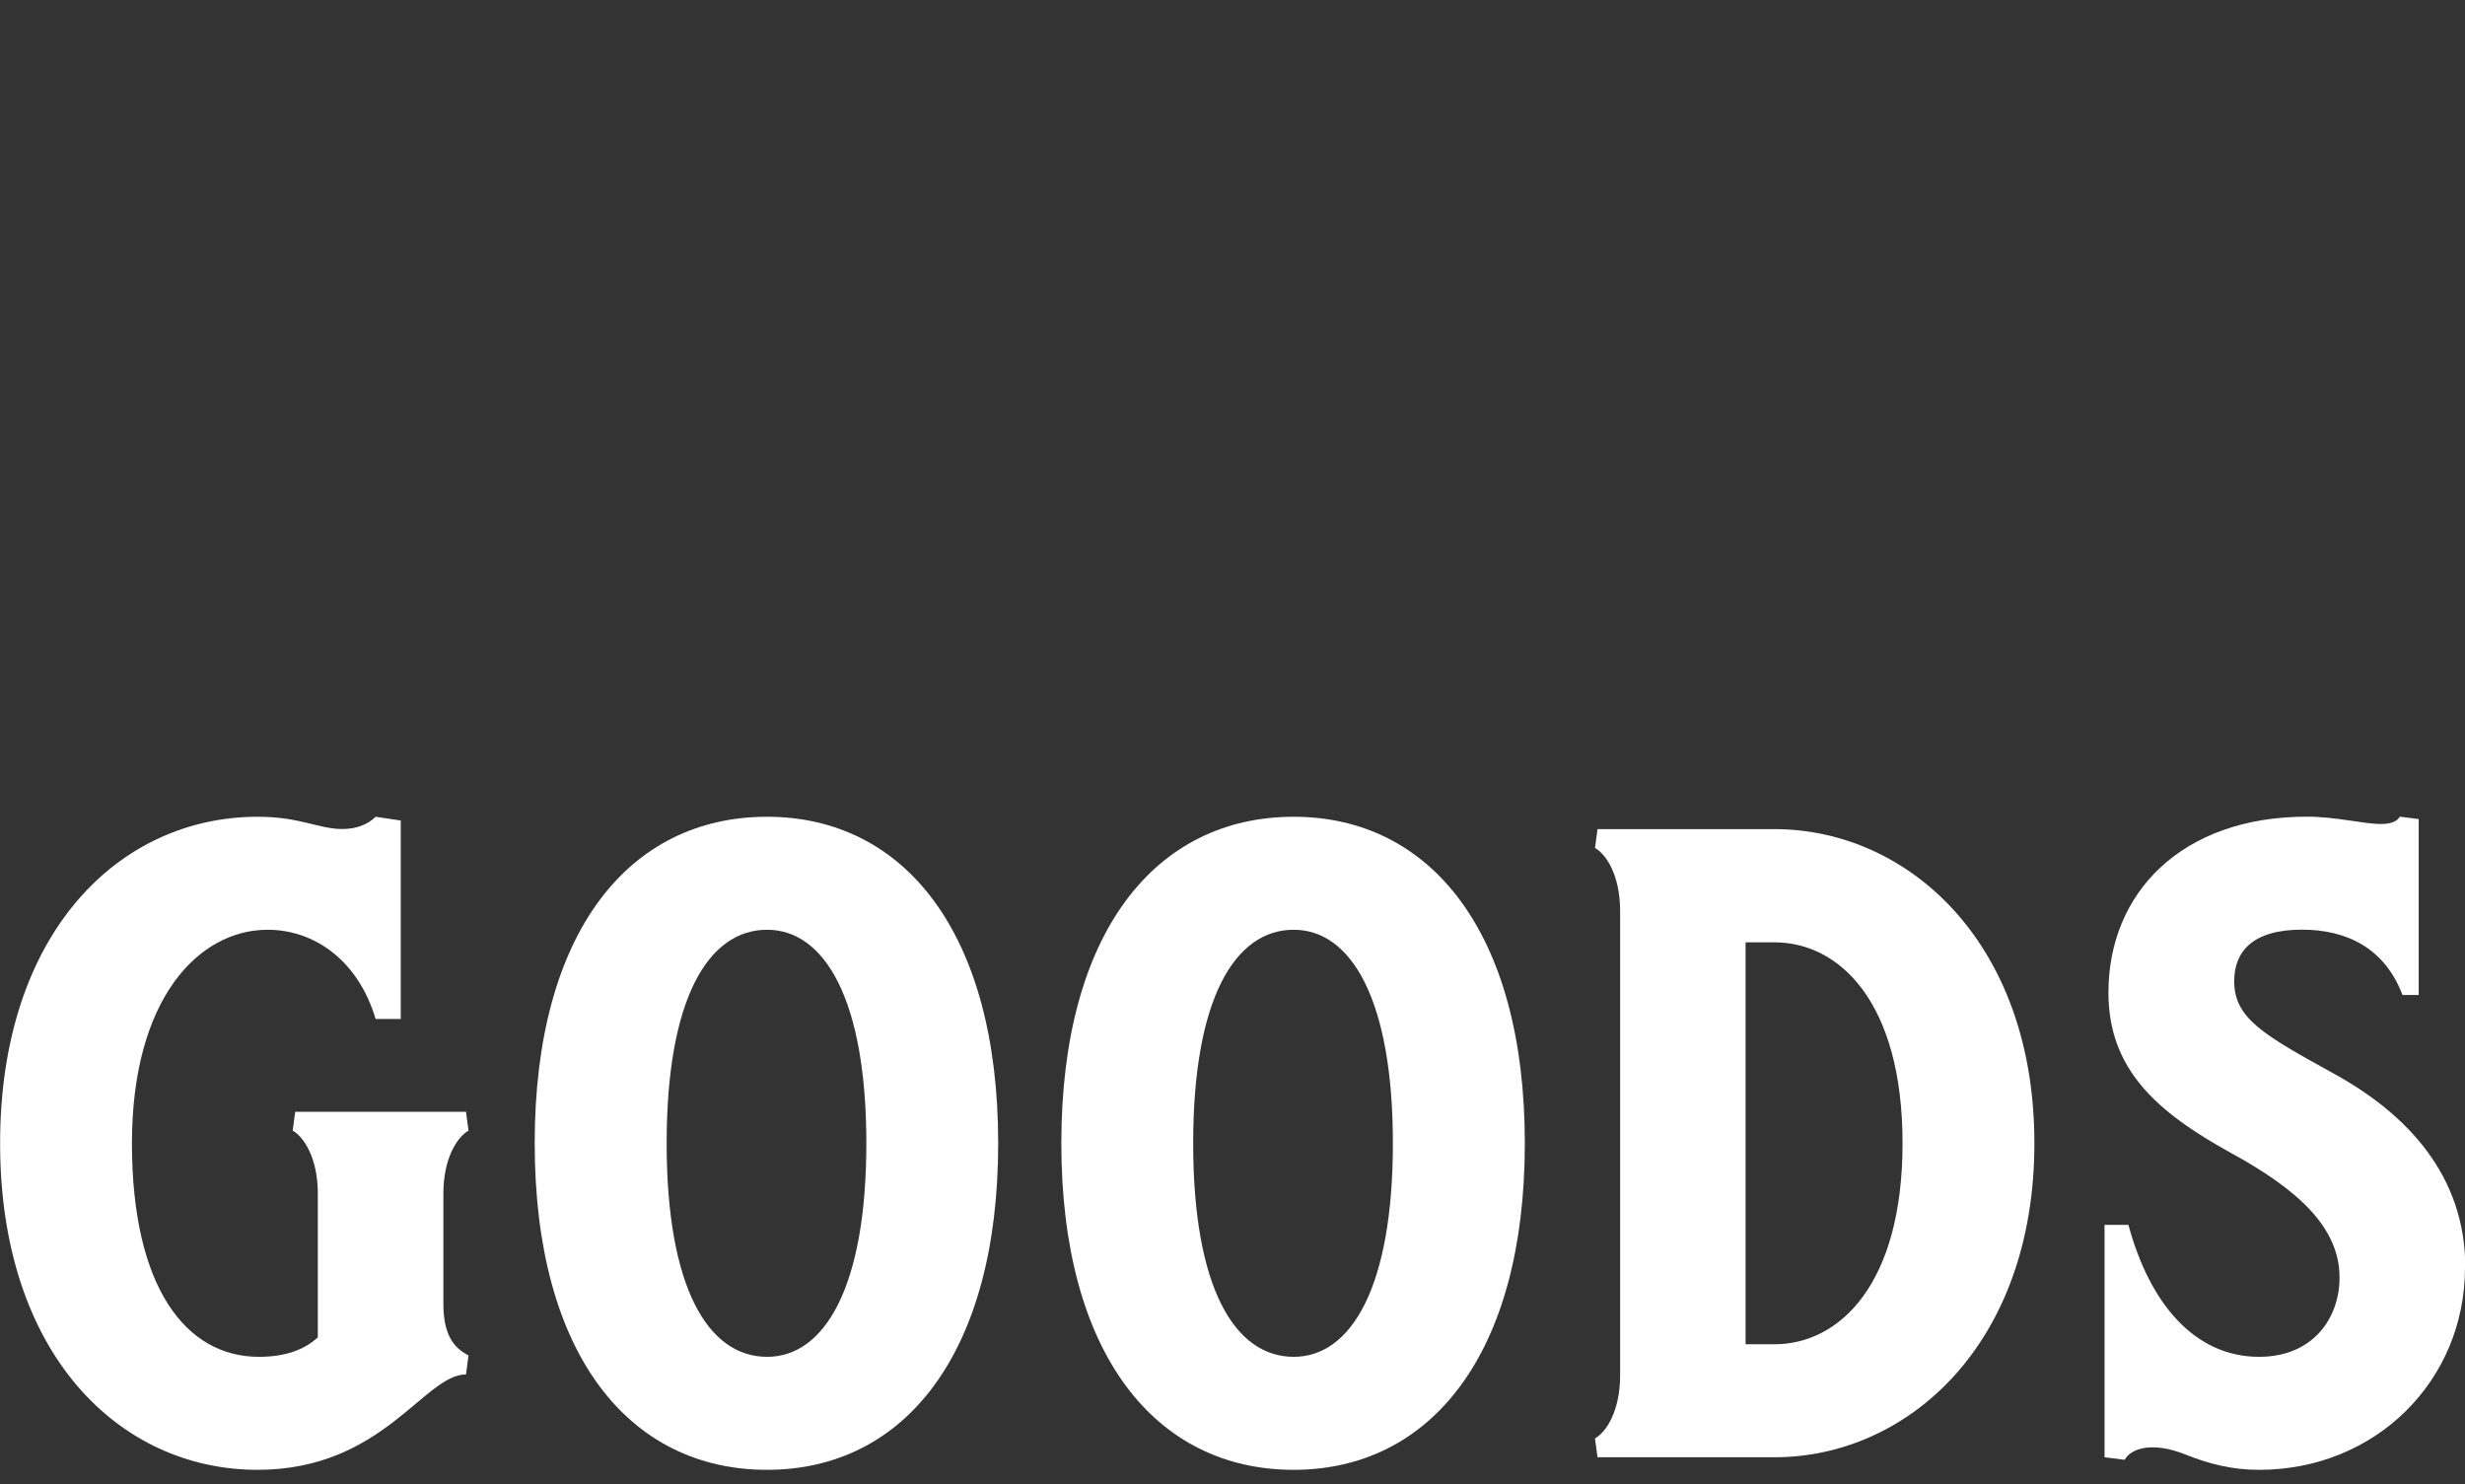
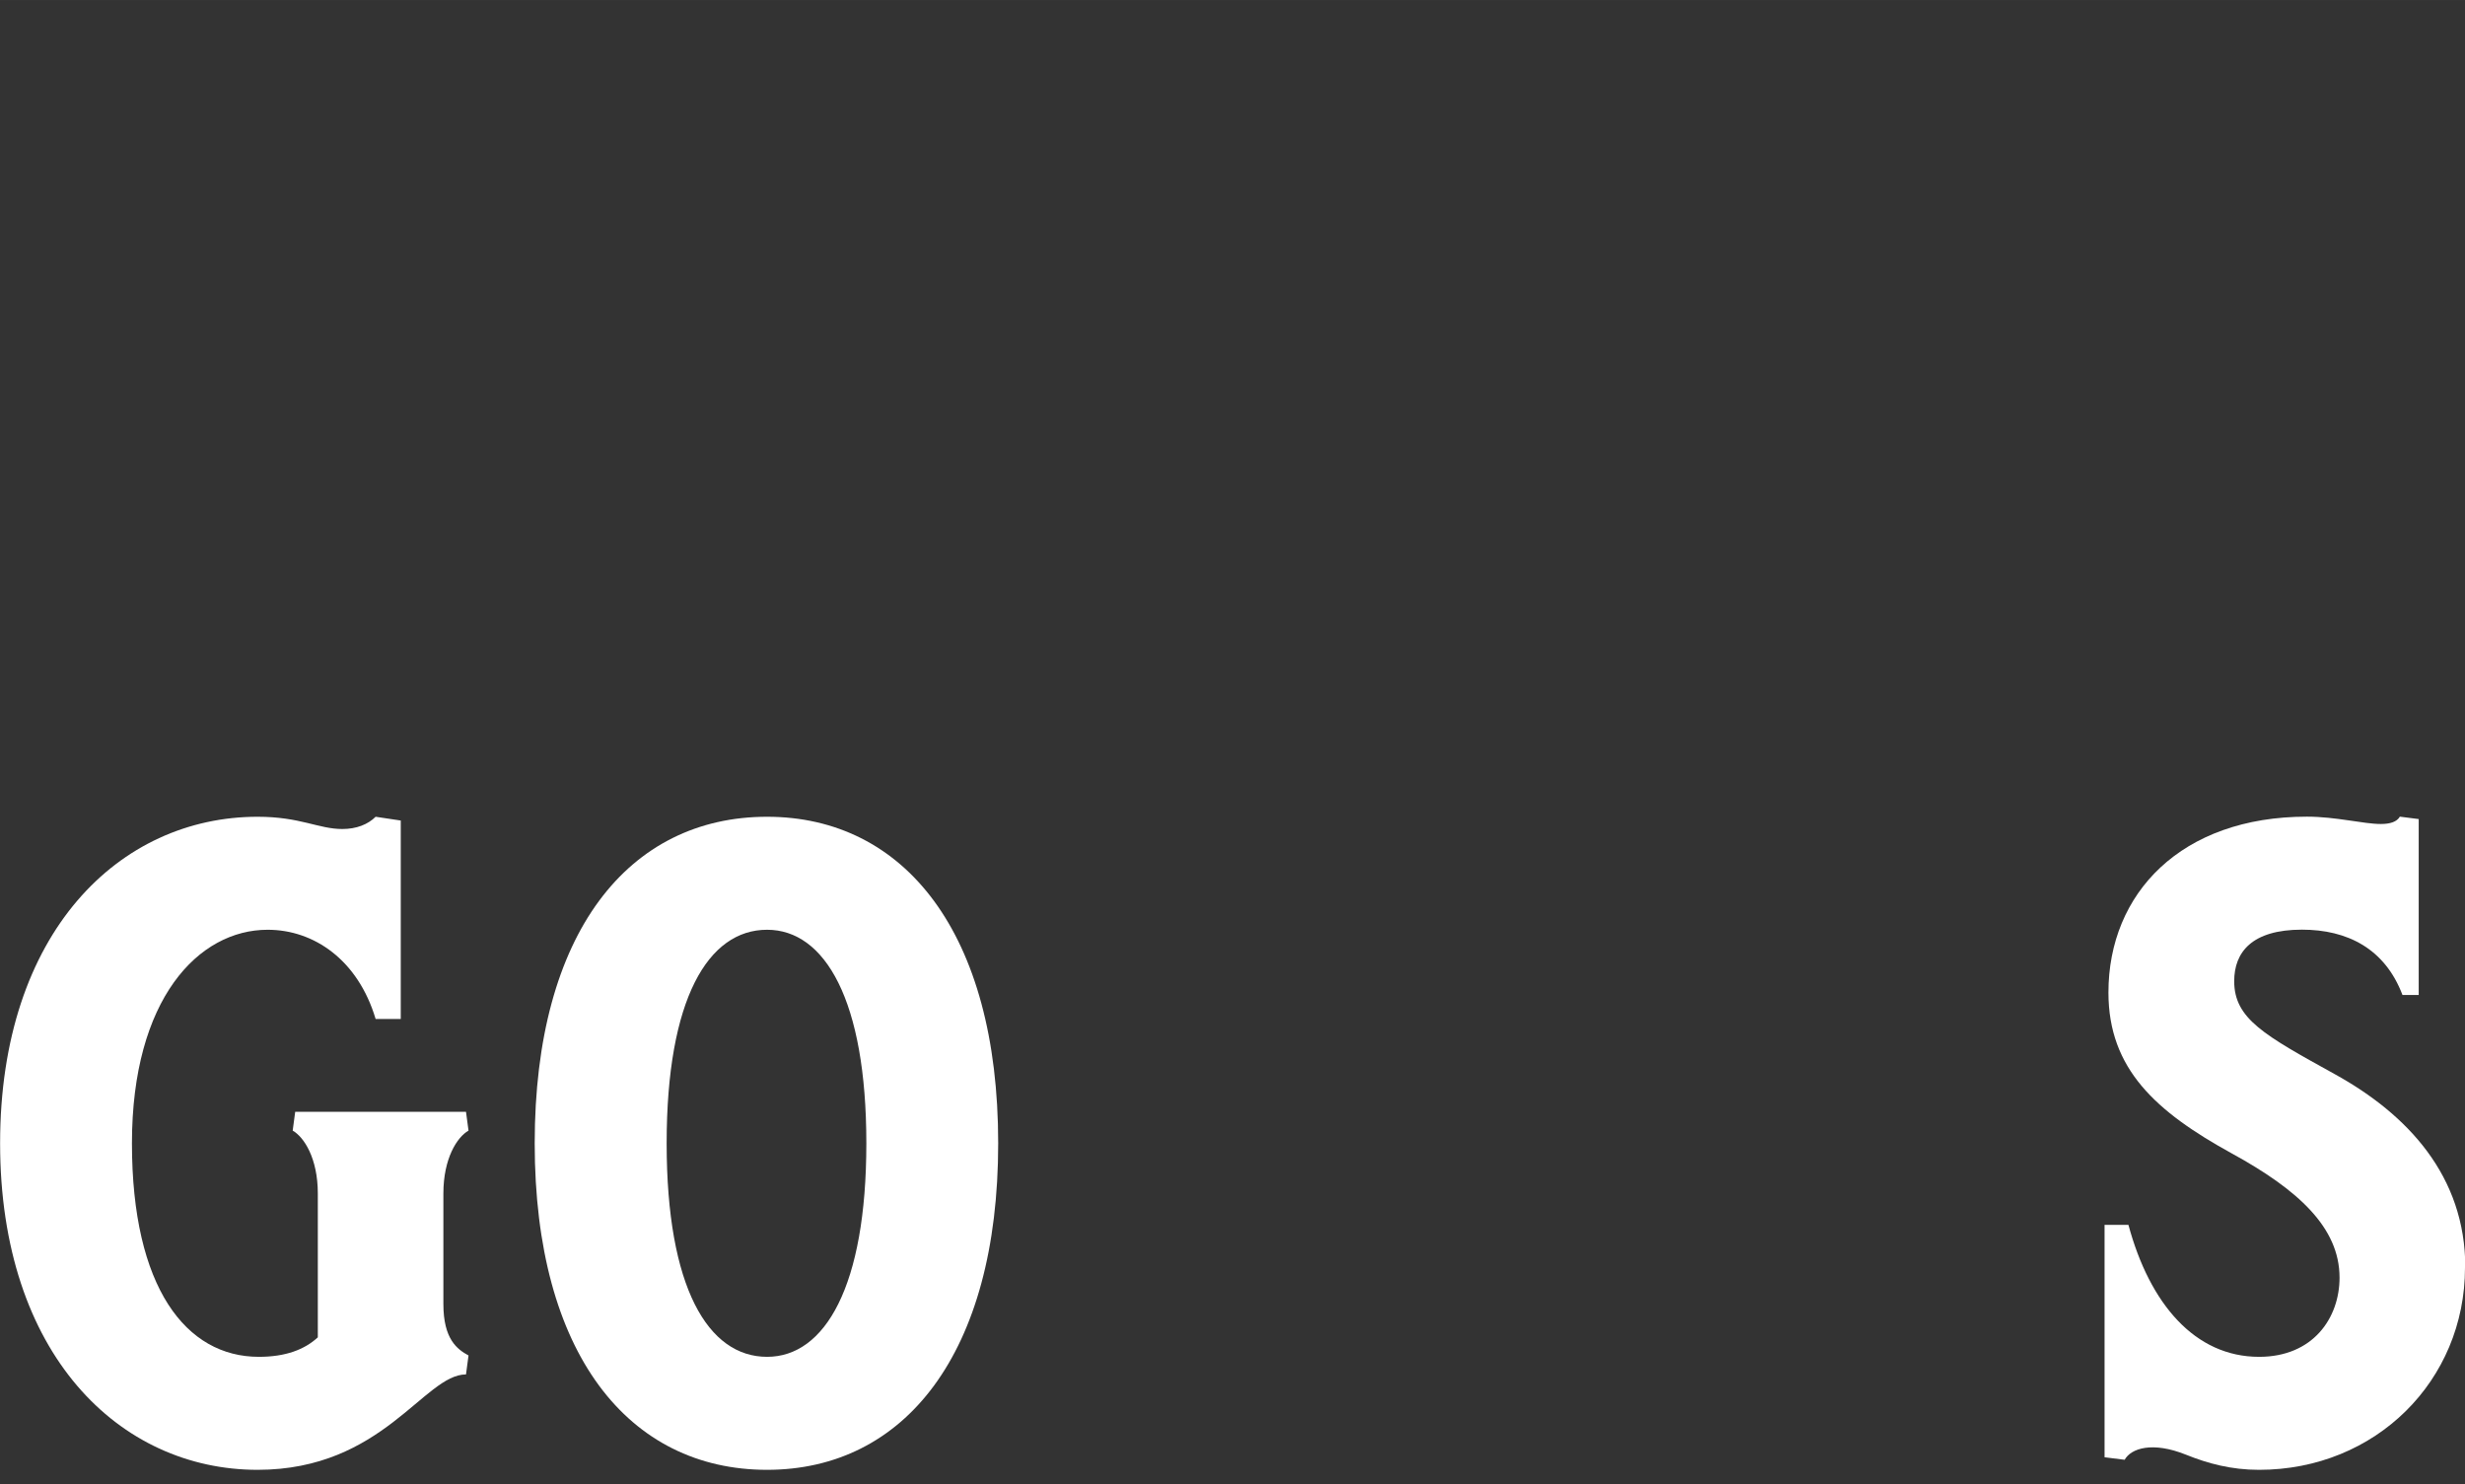
<svg xmlns="http://www.w3.org/2000/svg" id="_レイヤー_1" data-name="レイヤー_1" width="8.304mm" height="5mm" version="1.1" viewBox="0 0 23.539 14.173">
  <rect x="0" y="0" width="23.539" height="14.173" fill="#333333" stroke="none" />
  <defs>
    <style>
      .st0 {
        fill: none;
      }

      .st1 {
        fill: #fff;
      }
    </style>
  </defs>
  <g>
    <path class="st1" d="M4.474,12.943l-.024.181c-.401,0-.792.911-1.99.911-1.319,0-2.459-1.104-2.459-3.118s1.14-3.118,2.459-3.118c.409,0,.581.117.809.117.135,0,.245-.044.318-.117l.24.036v1.895h-.24c-.168-.563-.588-.852-1.031-.852-.66,0-1.296.66-1.296,2.039s.517,2.039,1.212,2.039c.255,0,.436-.069.563-.186v-1.374c0-.336-.132-.539-.24-.6l.024-.18h1.631l.024.18c-.108.061-.24.264-.24.6v1.056c0,.336.132.432.24.491Z" />
    <path class="st1" d="M5.106,10.917c0-2.015.899-3.118,2.219-3.118,1.308,0,2.207,1.104,2.207,3.118s-.899,3.118-2.207,3.118c-1.319,0-2.219-1.104-2.219-3.118ZM8.273,10.917c0-1.367-.396-2.039-.948-2.039-.563,0-.959.66-.959,2.039s.396,2.039.959,2.039c.552,0,.948-.672.948-2.039Z" />
-     <path class="st1" d="M10.135,10.917c0-2.015.899-3.118,2.219-3.118,1.307,0,2.207,1.104,2.207,3.118s-.9,3.118-2.207,3.118c-1.319,0-2.219-1.104-2.219-3.118ZM13.301,10.917c0-1.367-.396-2.039-.947-2.039-.563,0-.96.66-.96,2.039s.396,2.039.96,2.039c.552,0,.947-.672.947-2.039Z" />
-     <path class="st1" d="M19.427,10.917c0,1.919-1.211,2.998-2.482,2.998h-1.69l-.024-.18c.108-.06.24-.264.24-.6v-4.438c0-.336-.132-.54-.24-.6l.024-.18h1.69c1.271,0,2.482,1.079,2.482,2.998ZM18.168,10.917c0-1.344-.6-1.919-1.224-1.919h-.275v3.838h.275c.624,0,1.224-.576,1.224-1.919Z" />
    <path class="st1" d="M23.539,12.104c0,1.079-.852,1.931-1.967,1.931-.265,0-.487-.06-.696-.144-.323-.13-.527-.061-.587.048l-.192-.024v-2.219h.228c.204.756.636,1.26,1.248,1.26.516,0,.768-.372.768-.756,0-.479-.396-.84-1.032-1.188-.719-.396-1.175-.804-1.175-1.535,0-.947.695-1.679,1.895-1.679.28,0,.54.07.706.07.091,0,.153-.021.182-.07l.18.023v1.68h-.155c-.168-.444-.528-.624-.96-.624-.479,0-.647.216-.647.492,0,.359.288.516.959.887.696.384,1.248.972,1.248,1.848Z" />
  </g>
  <rect class="st0" x="7.27" width="9" height="14.173" />
</svg>